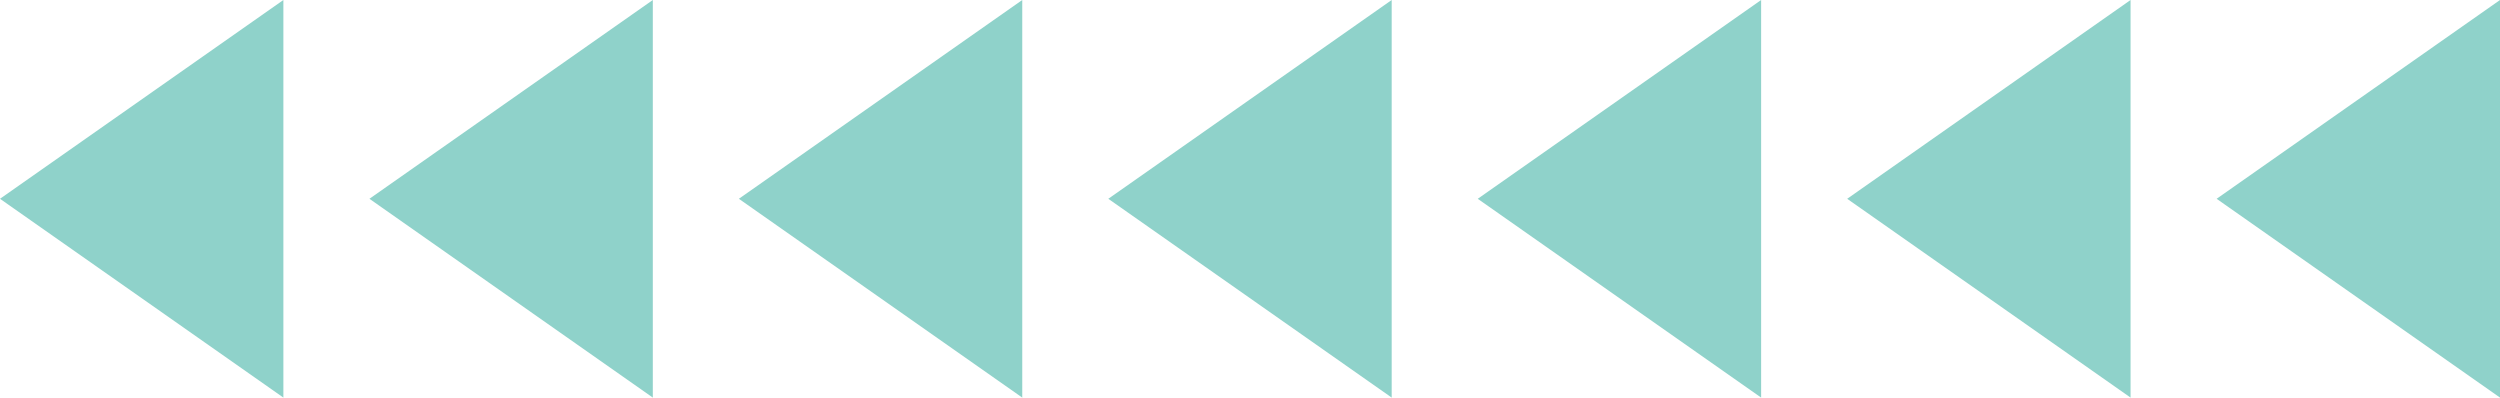
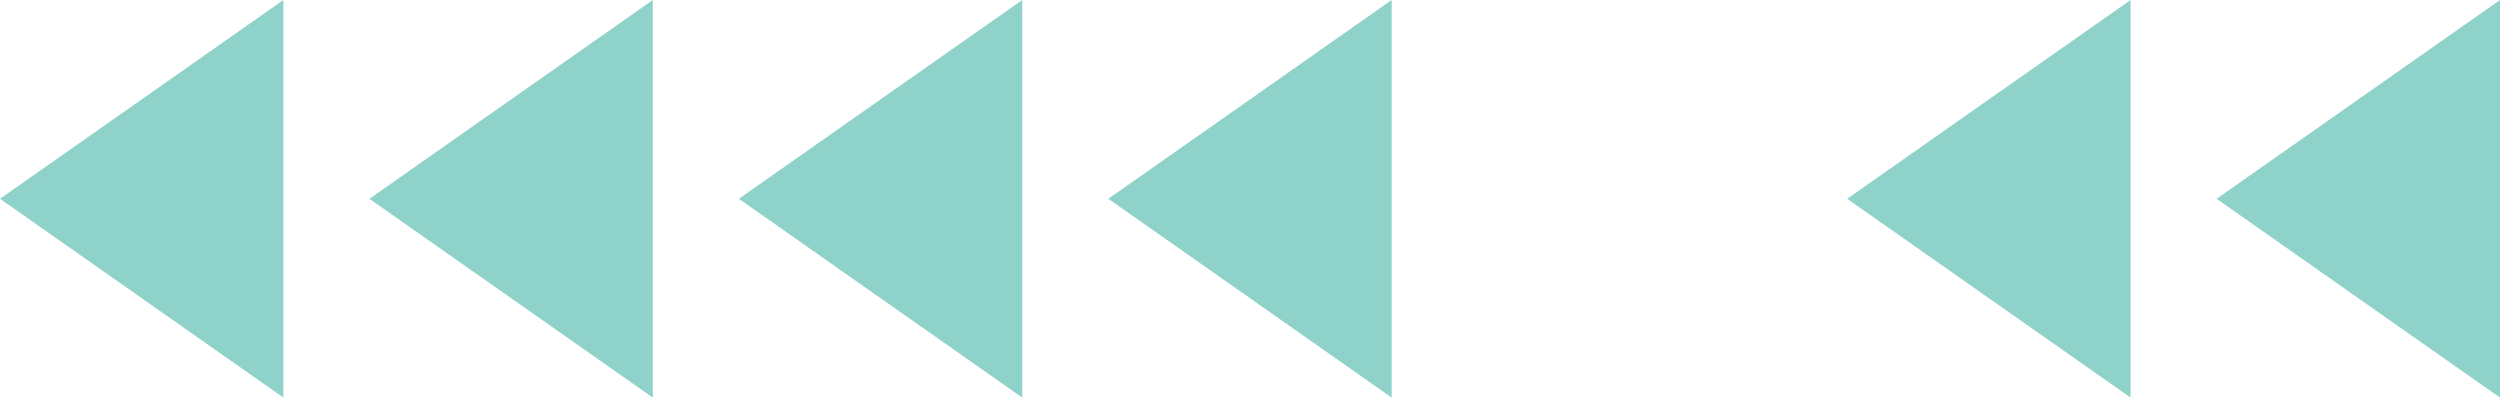
<svg xmlns="http://www.w3.org/2000/svg" viewBox="0 0 465.719 74.065" width="100%" style="vertical-align: middle; max-width: 100%; width: 100%;">
  <g>
    <g>
      <polygon points="52.79 74.065 0 37.032 52.79 0 52.79 74.065" fill="rgb(143,210,202)">
     </polygon>
      <polygon points="121.611 74.065 68.821 37.032 121.611 0 121.611 74.065" fill="rgb(143,210,202)">
     </polygon>
      <polygon points="190.433 74.065 137.643 37.032 190.433 0 190.433 74.065" fill="rgb(143,210,202)">
     </polygon>
      <polygon points="259.254 74.065 206.464 37.032 259.254 0 259.254 74.065" fill="rgb(143,210,202)">
     </polygon>
-       <polygon points="328.076 74.065 275.286 37.032 328.076 0 328.076 74.065" fill="rgb(143,210,202)">
-      </polygon>
      <polygon points="396.897 74.065 344.107 37.032 396.897 0 396.897 74.065" fill="rgb(143,210,202)">
     </polygon>
      <polygon points="465.719 74.065 412.929 37.032 465.719 0 465.719 74.065" fill="rgb(143,210,202)">
     </polygon>
    </g>
  </g>
</svg>